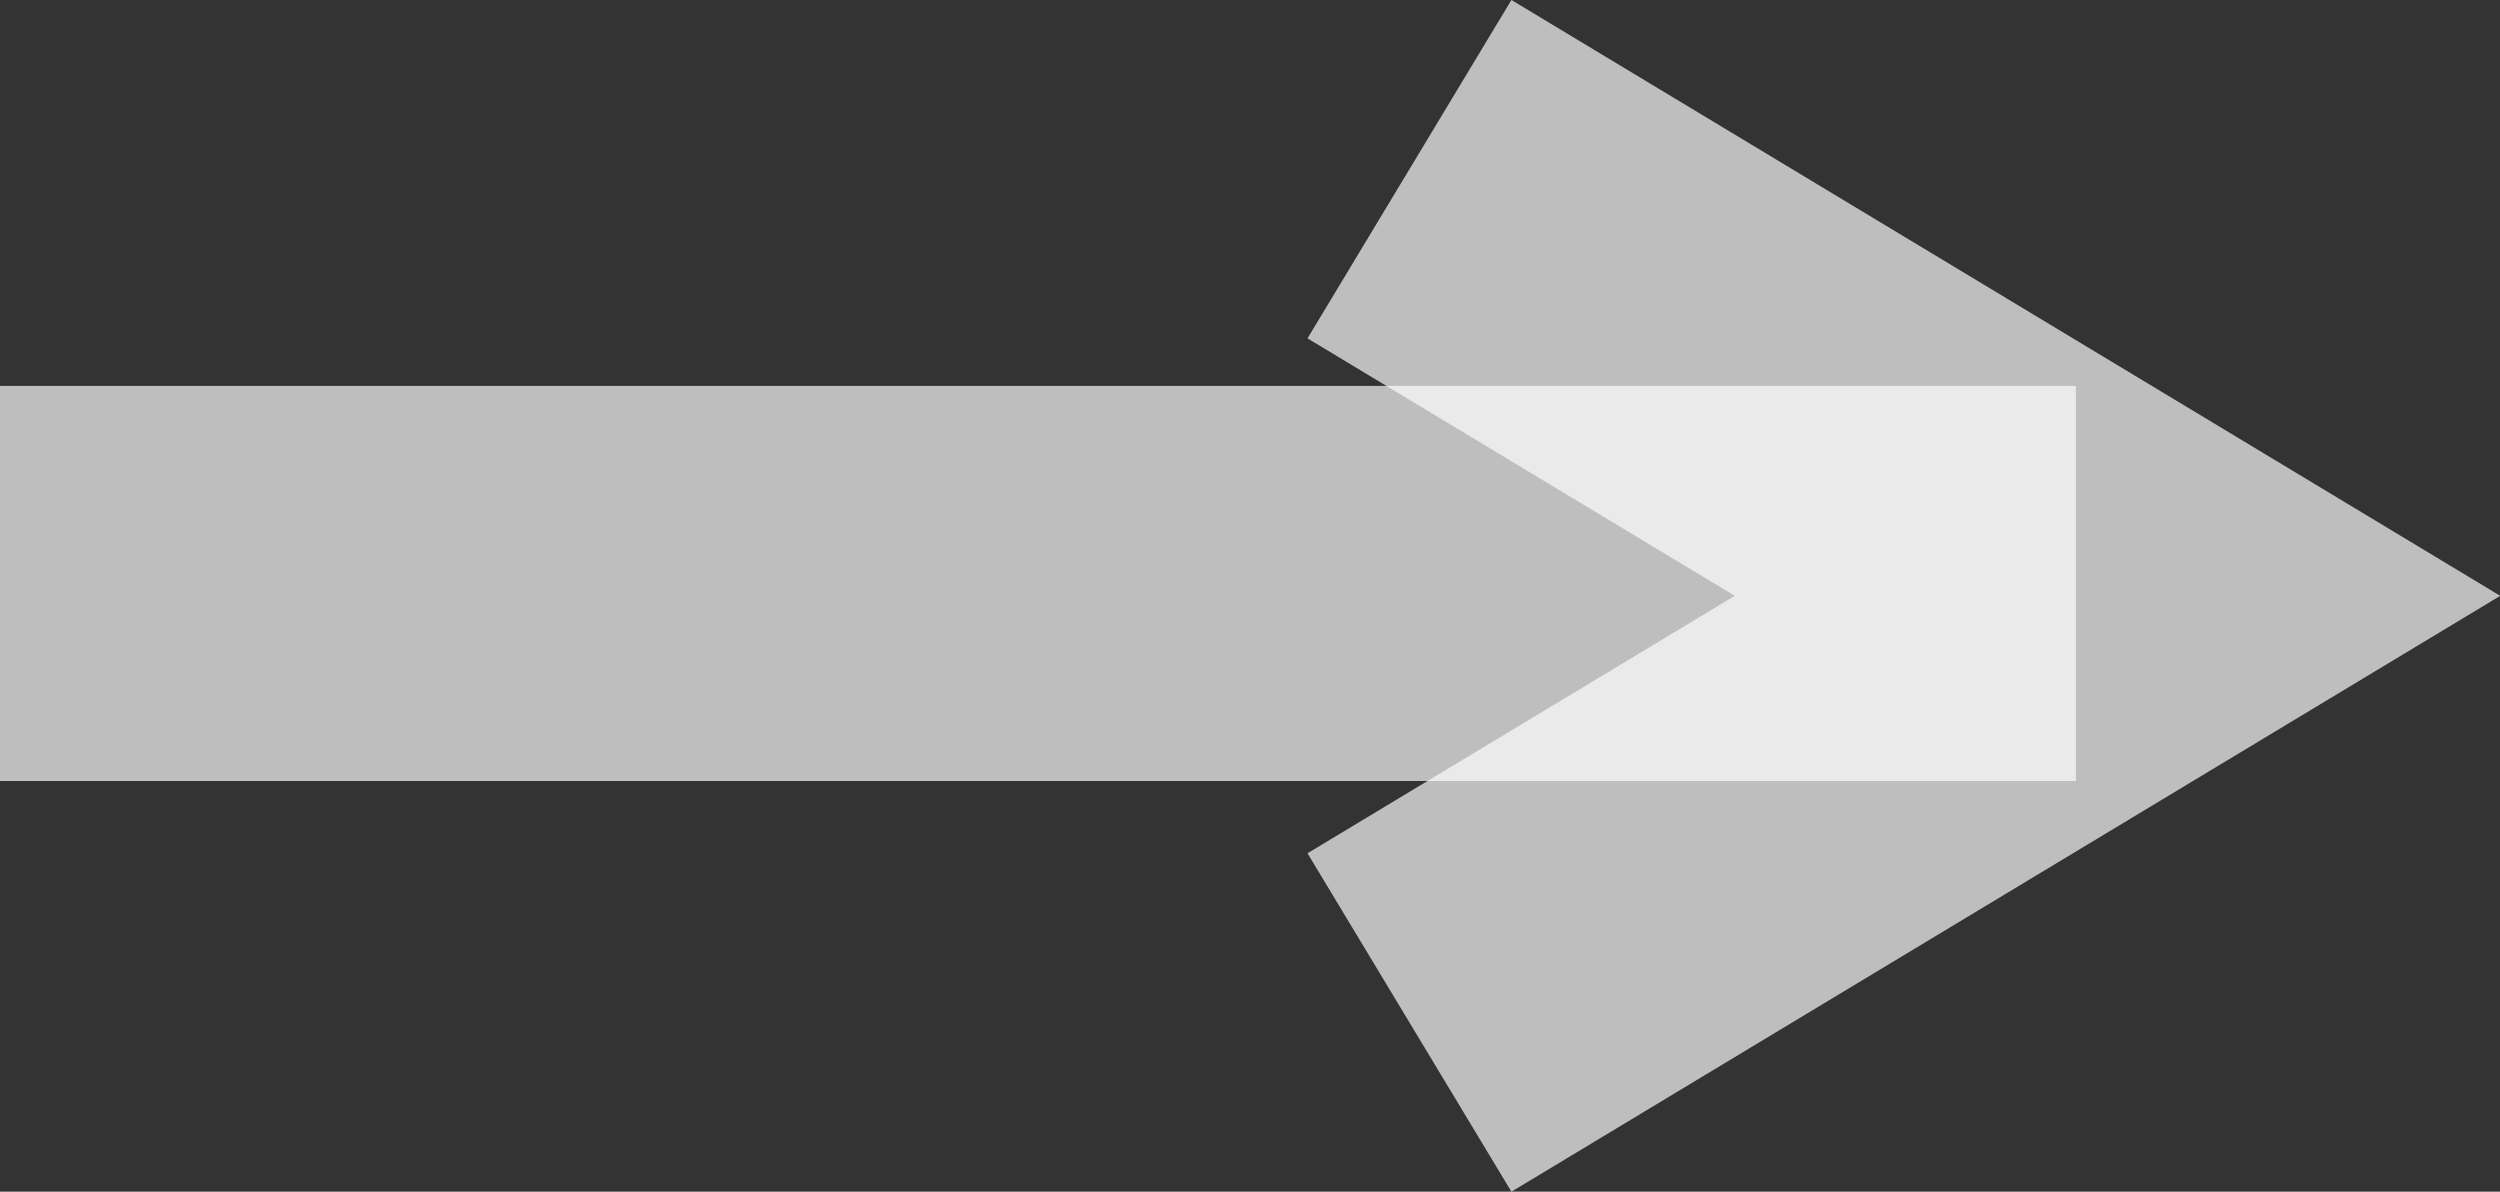
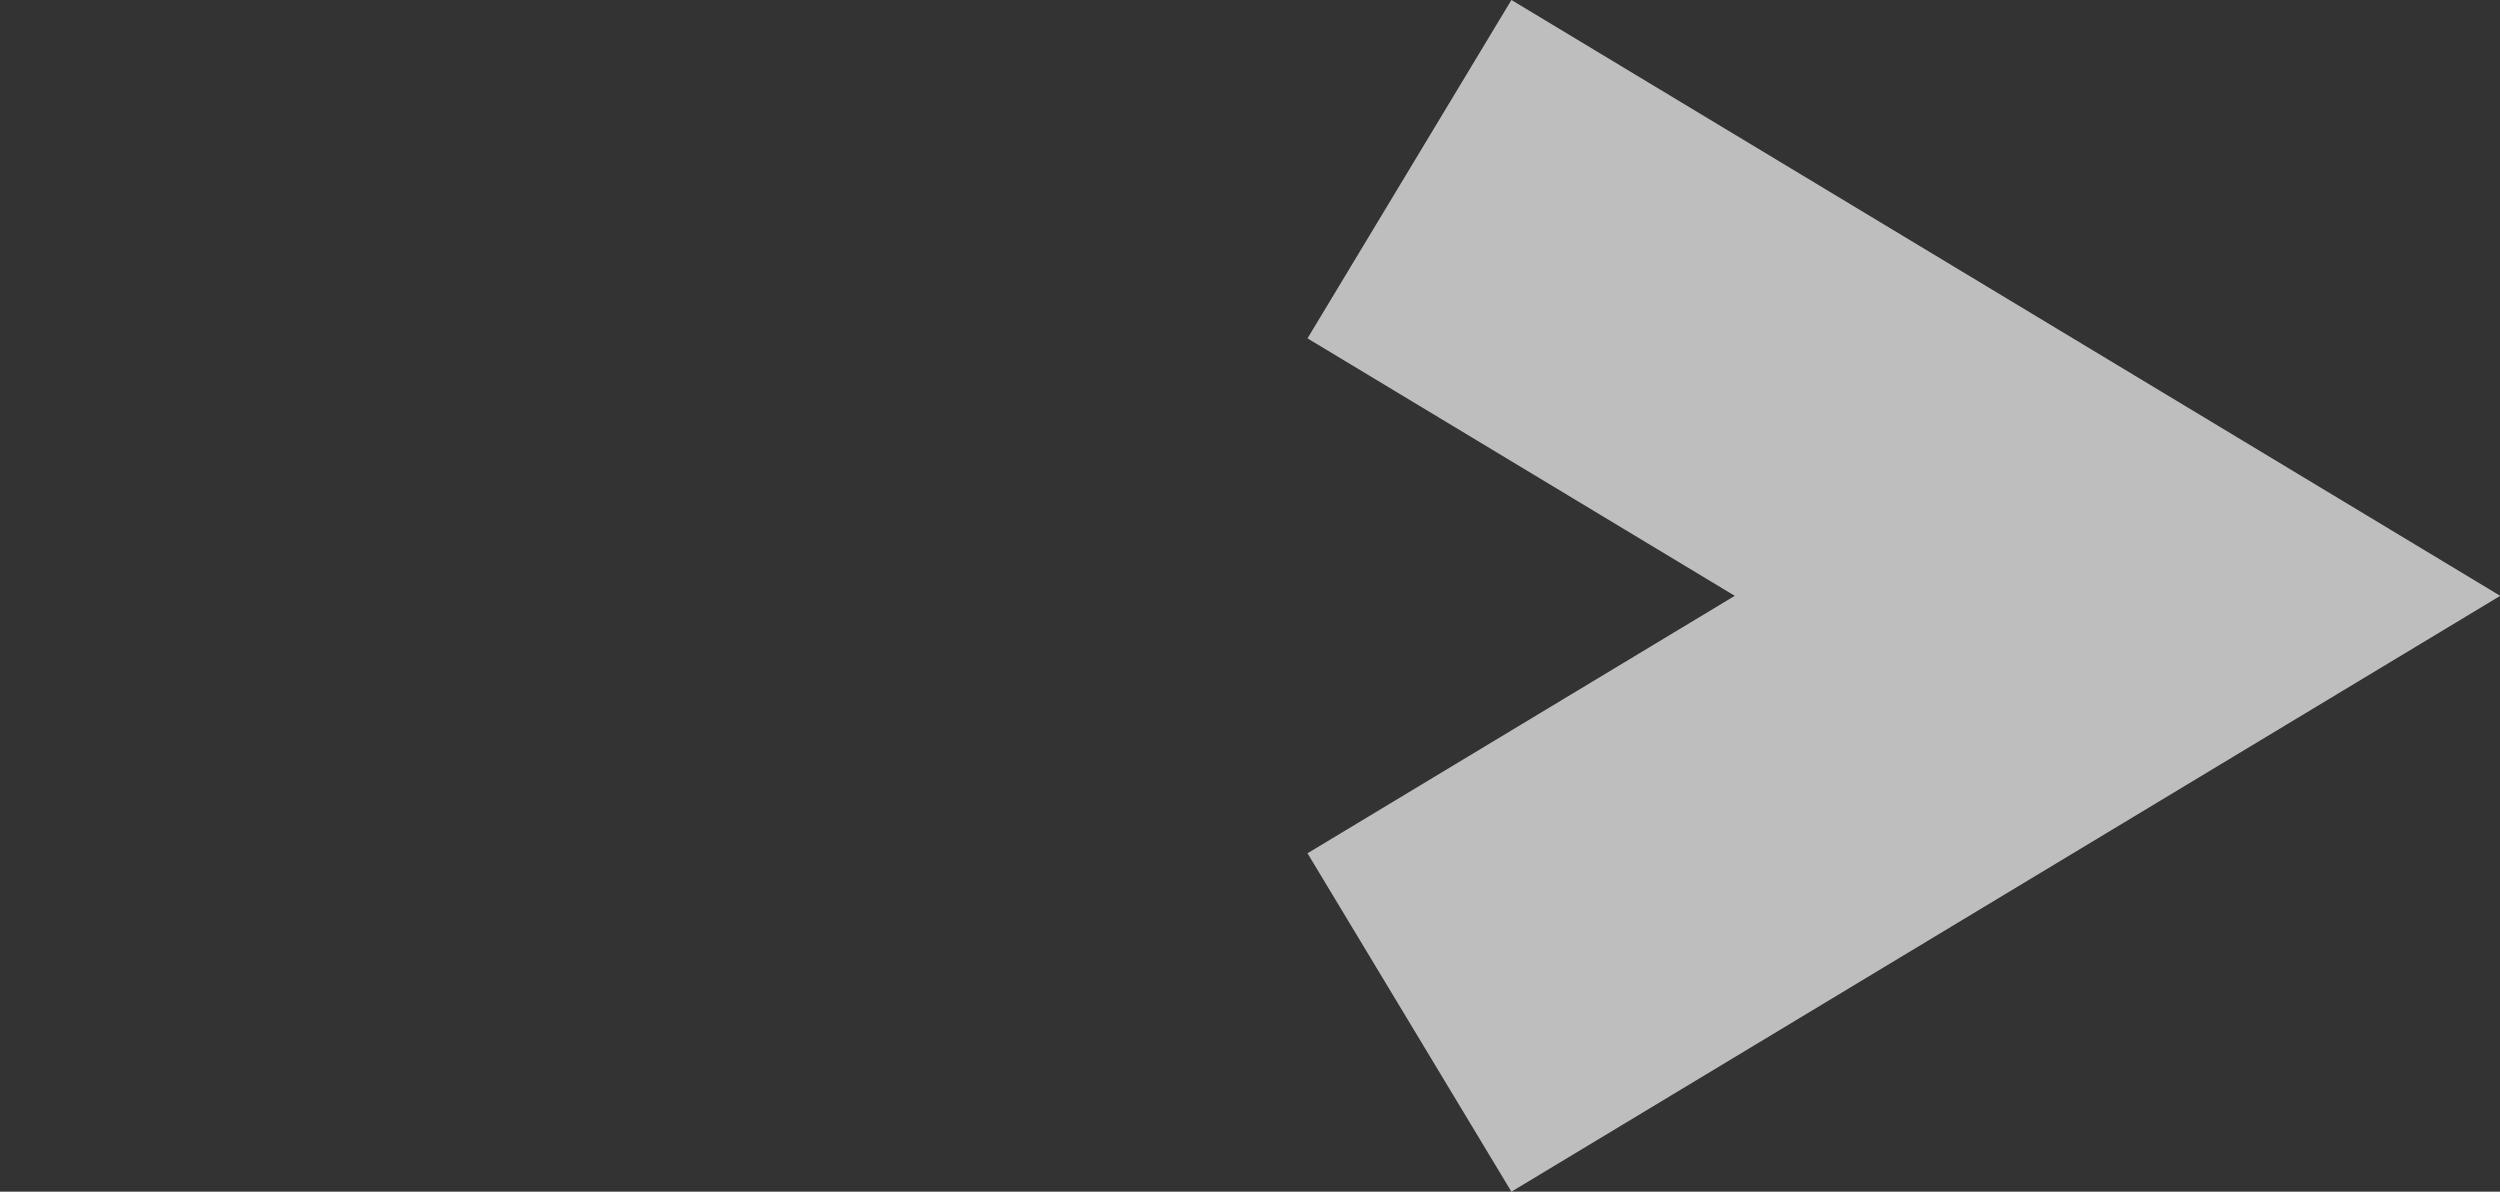
<svg xmlns="http://www.w3.org/2000/svg" version="1.1" id="Layer_1" x="0px" y="0px" width="11.719px" height="5.586px" viewBox="4.713 4.93 11.719 5.586" enable-background="new 4.713 4.93 11.719 5.586" xml:space="preserve">
  <rect x="4.713" y="4.93" width="11.719" height="5.586" fill="#333333" stroke="none" />
  <title>6009D38A-14CA-4B99-A339-A10F7755300C</title>
  <desc>Created with sketchtool.</desc>
  <g id="Welcome">
    <g id="Home-Mobile-Portrait" transform="translate(-312, -5375)">
      <g id="Visit" transform="translate(0, 4419)">
        <g id="arrow" transform="translate(313, 957)">
-           <line id="Path" fill="none" stroke="#FFFFFF" stroke-width="1.852" stroke-linecap="square" stroke-opacity="0.681" x1="4.639" y1="6.665" x2="12.518" y2="6.665" />
          <polyline id="Path_1_" fill="none" stroke="#FFFFFF" stroke-width="1.852" stroke-opacity="0.681" points="10.32,4.723       13.639,6.723 10.32,8.723     " />
        </g>
      </g>
    </g>
  </g>
</svg>